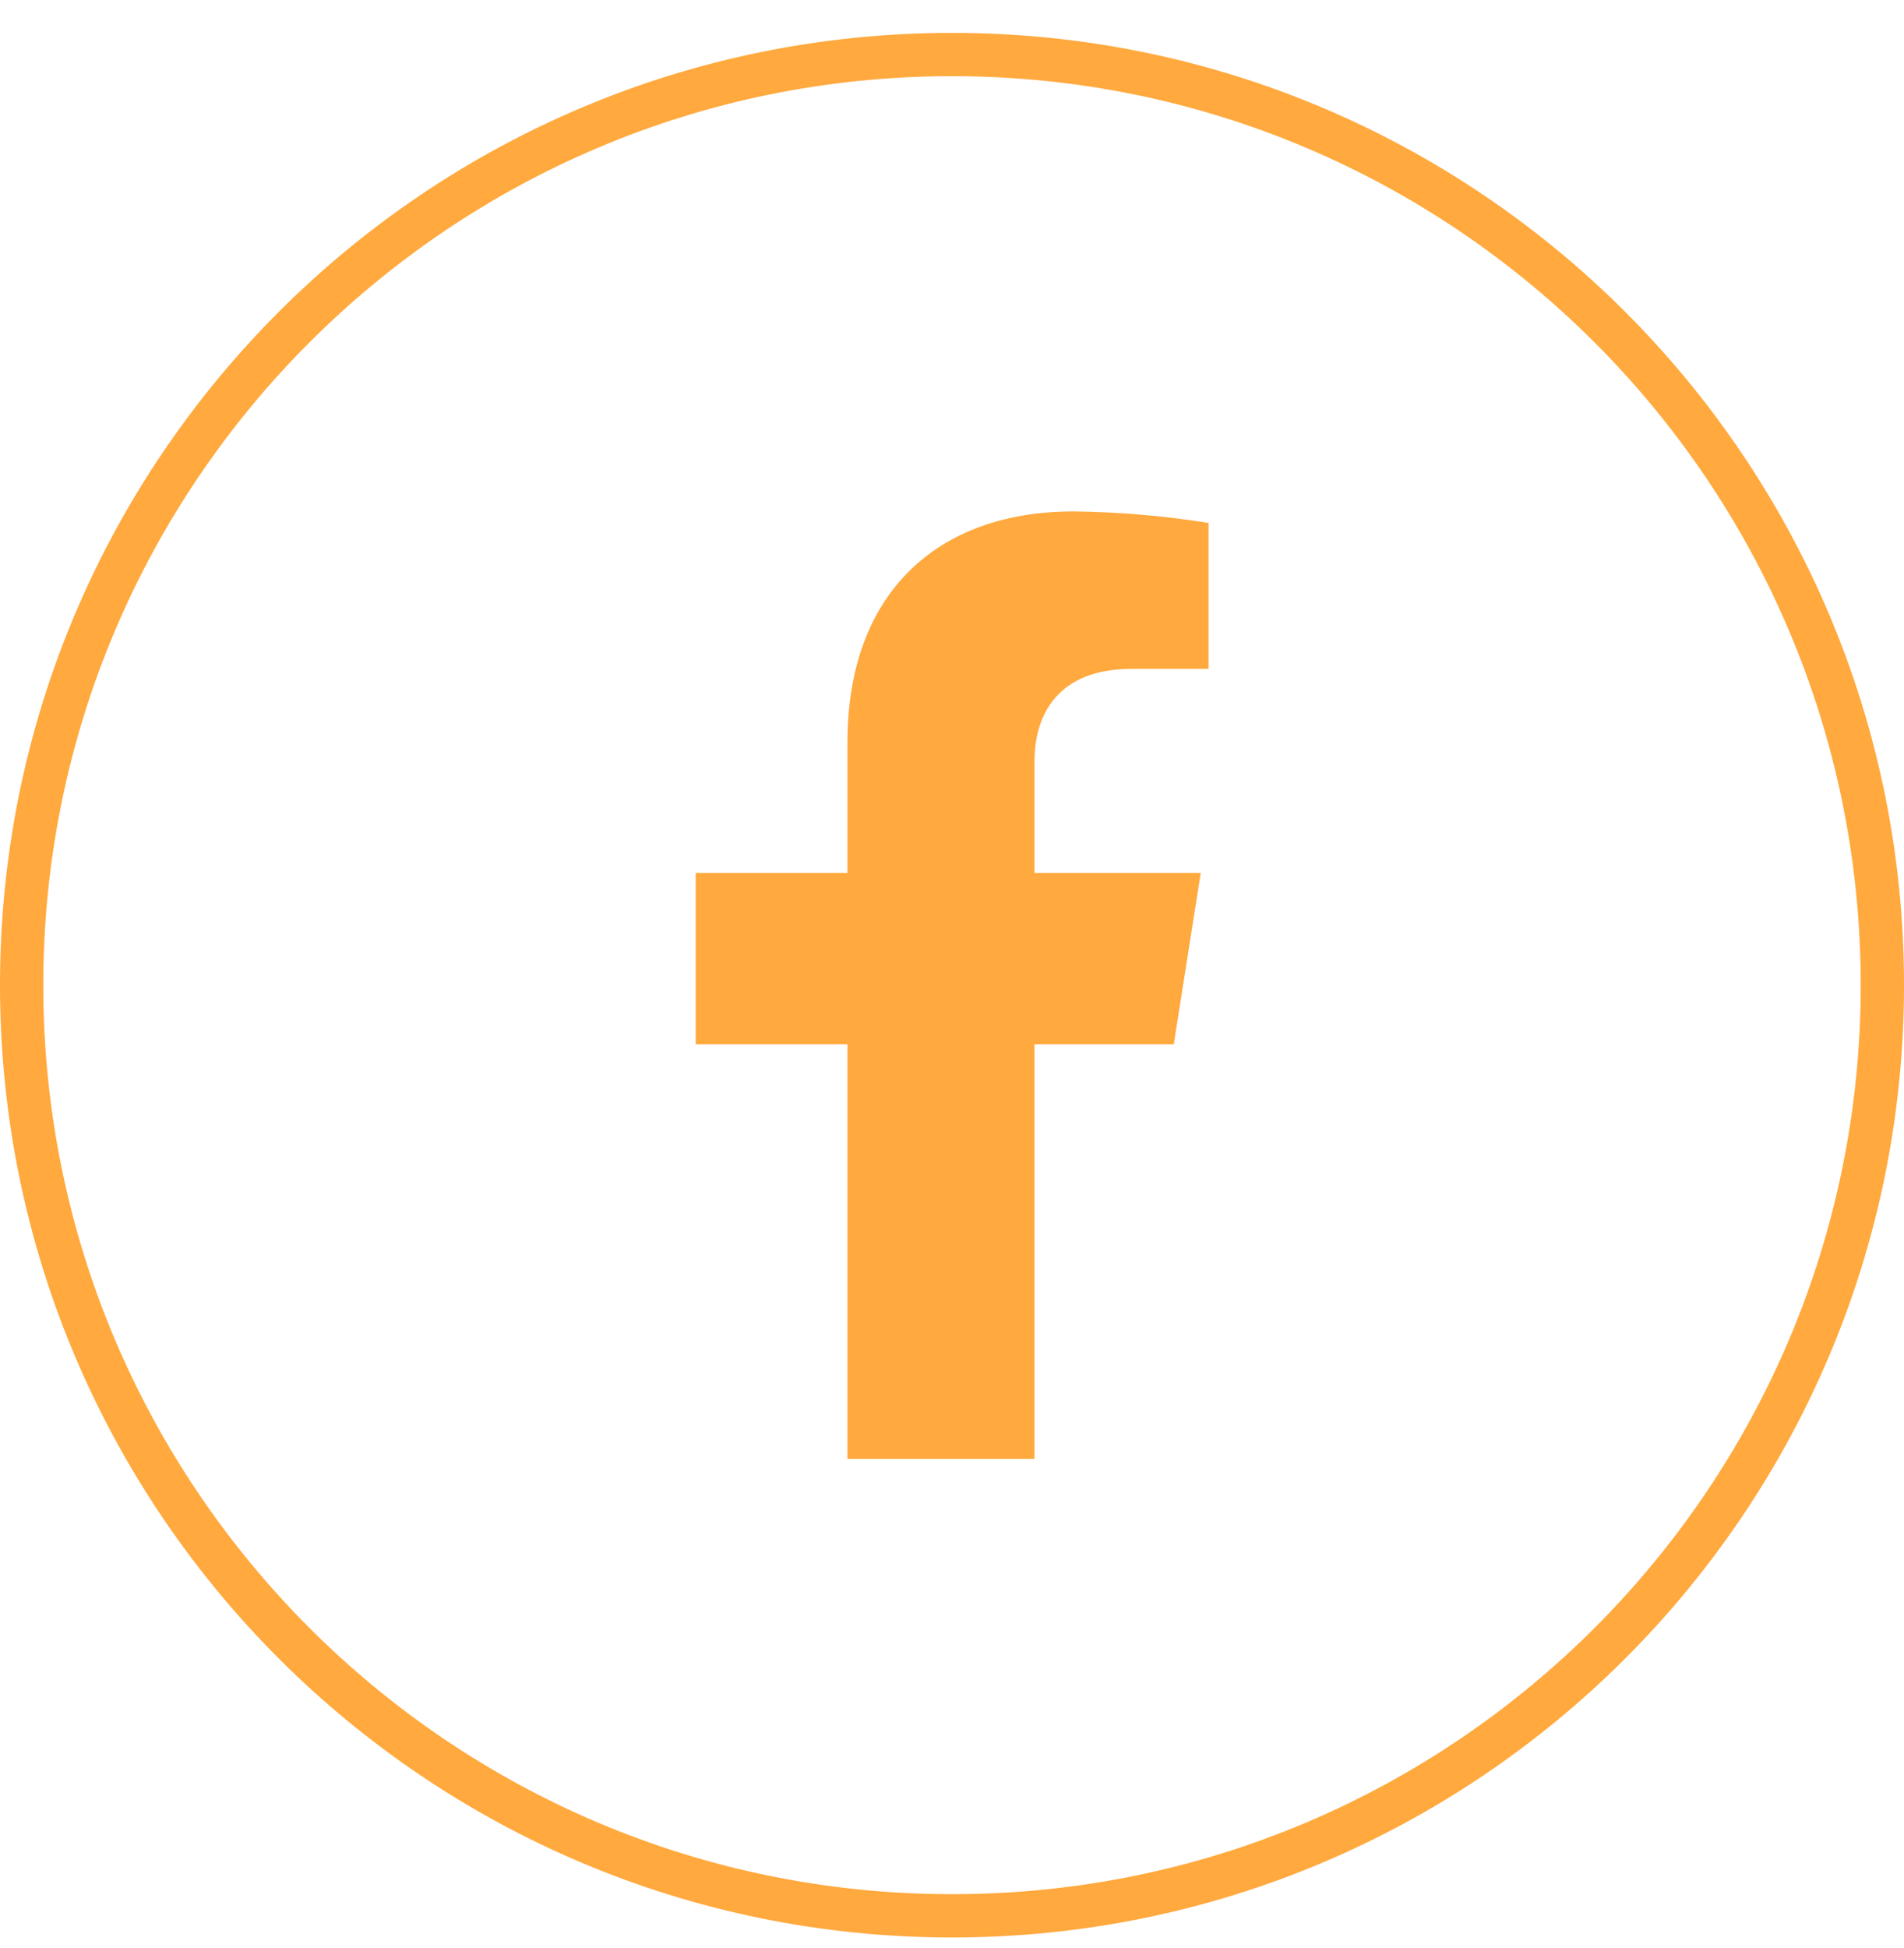
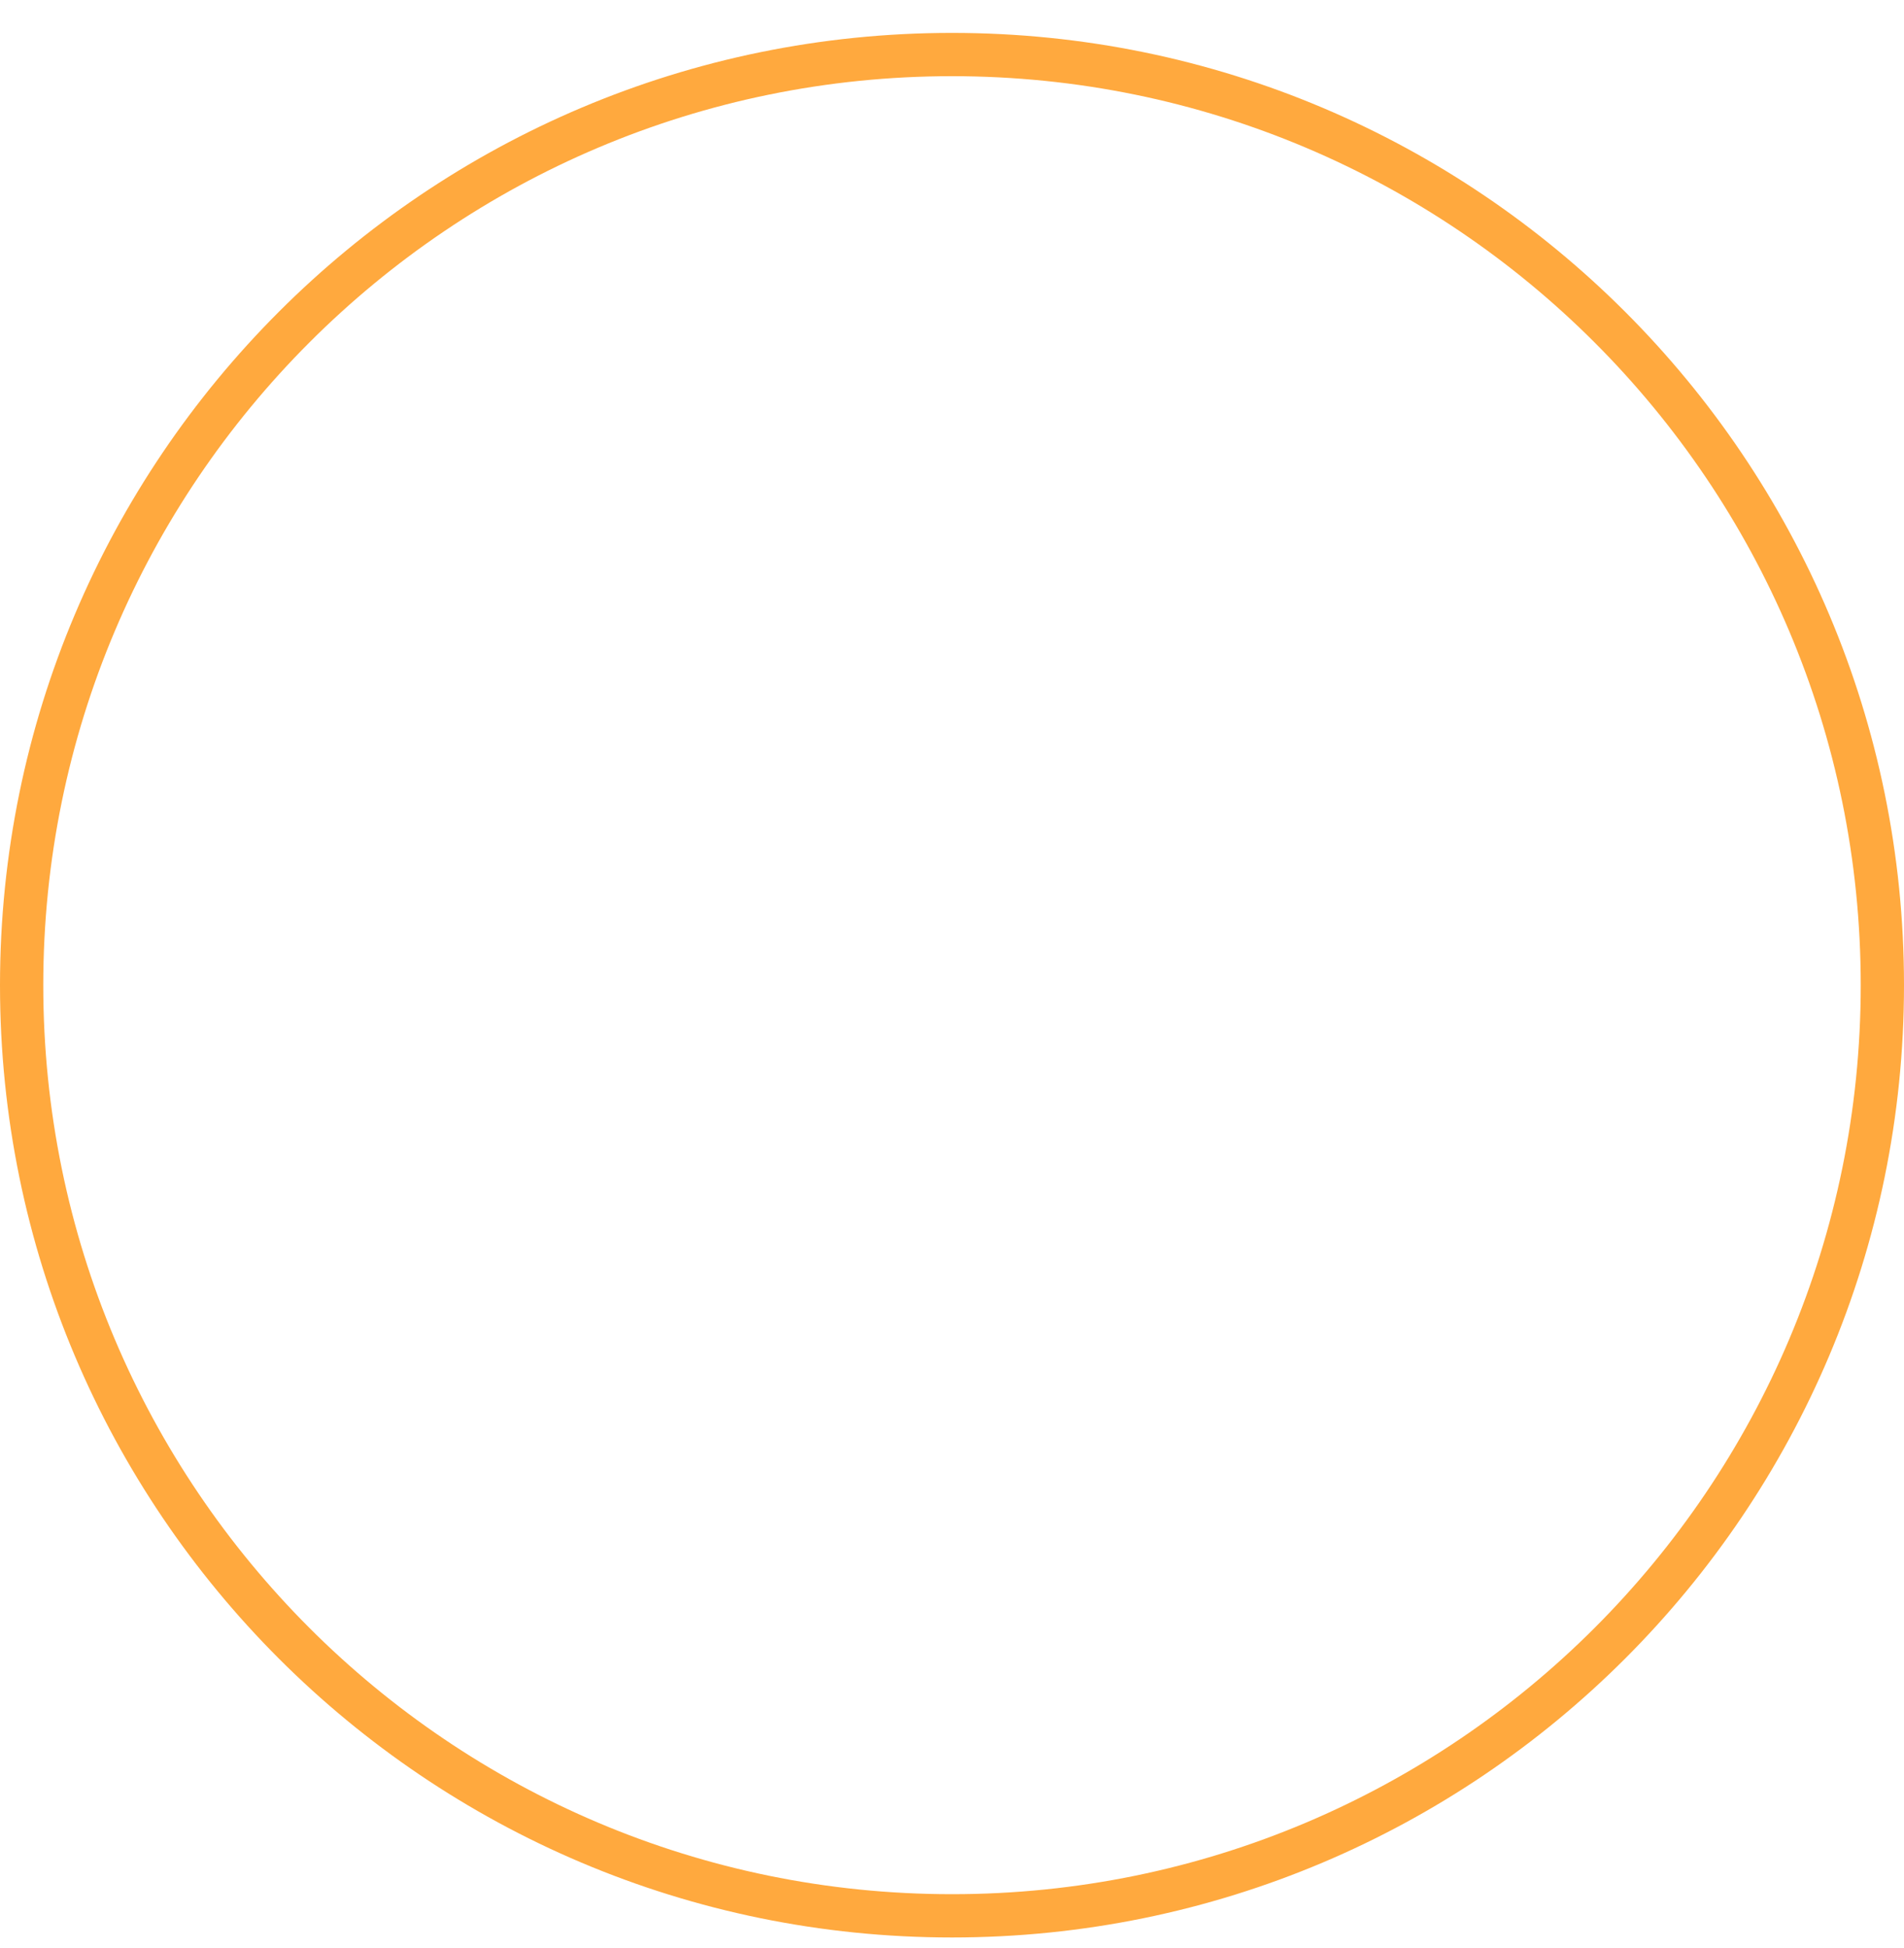
<svg xmlns="http://www.w3.org/2000/svg" width="44" height="45" viewBox="0 0 44 45" fill="none">
  <g clip-path="url(#clip0_261_27)">
    <path d="M22 44.26C33.874 44.26 43.5 34.634 43.5 22.76C43.5 10.886 33.874 1.26 22 1.26C10.126 1.26 0.5 10.886 0.5 22.76C0.5 34.634 10.126 44.26 22 44.26Z" stroke="#FFA93E" />
-     <path d="M27.125 24.126L27.748 20.166H23.906V17.593C23.906 16.51 24.442 15.452 26.158 15.452H27.929V12.081C26.898 11.916 25.855 11.827 24.81 11.815C21.648 11.815 19.584 13.714 19.584 17.147V20.166H16.078V24.126H19.584V33.703H23.906V24.126H27.125Z" fill="#FFA93E" />
  </g>
  <defs>
    <clipPath id="clip0_261_27">
      <rect width="44" height="45" fill="white" />
    </clipPath>
  </defs>
</svg>